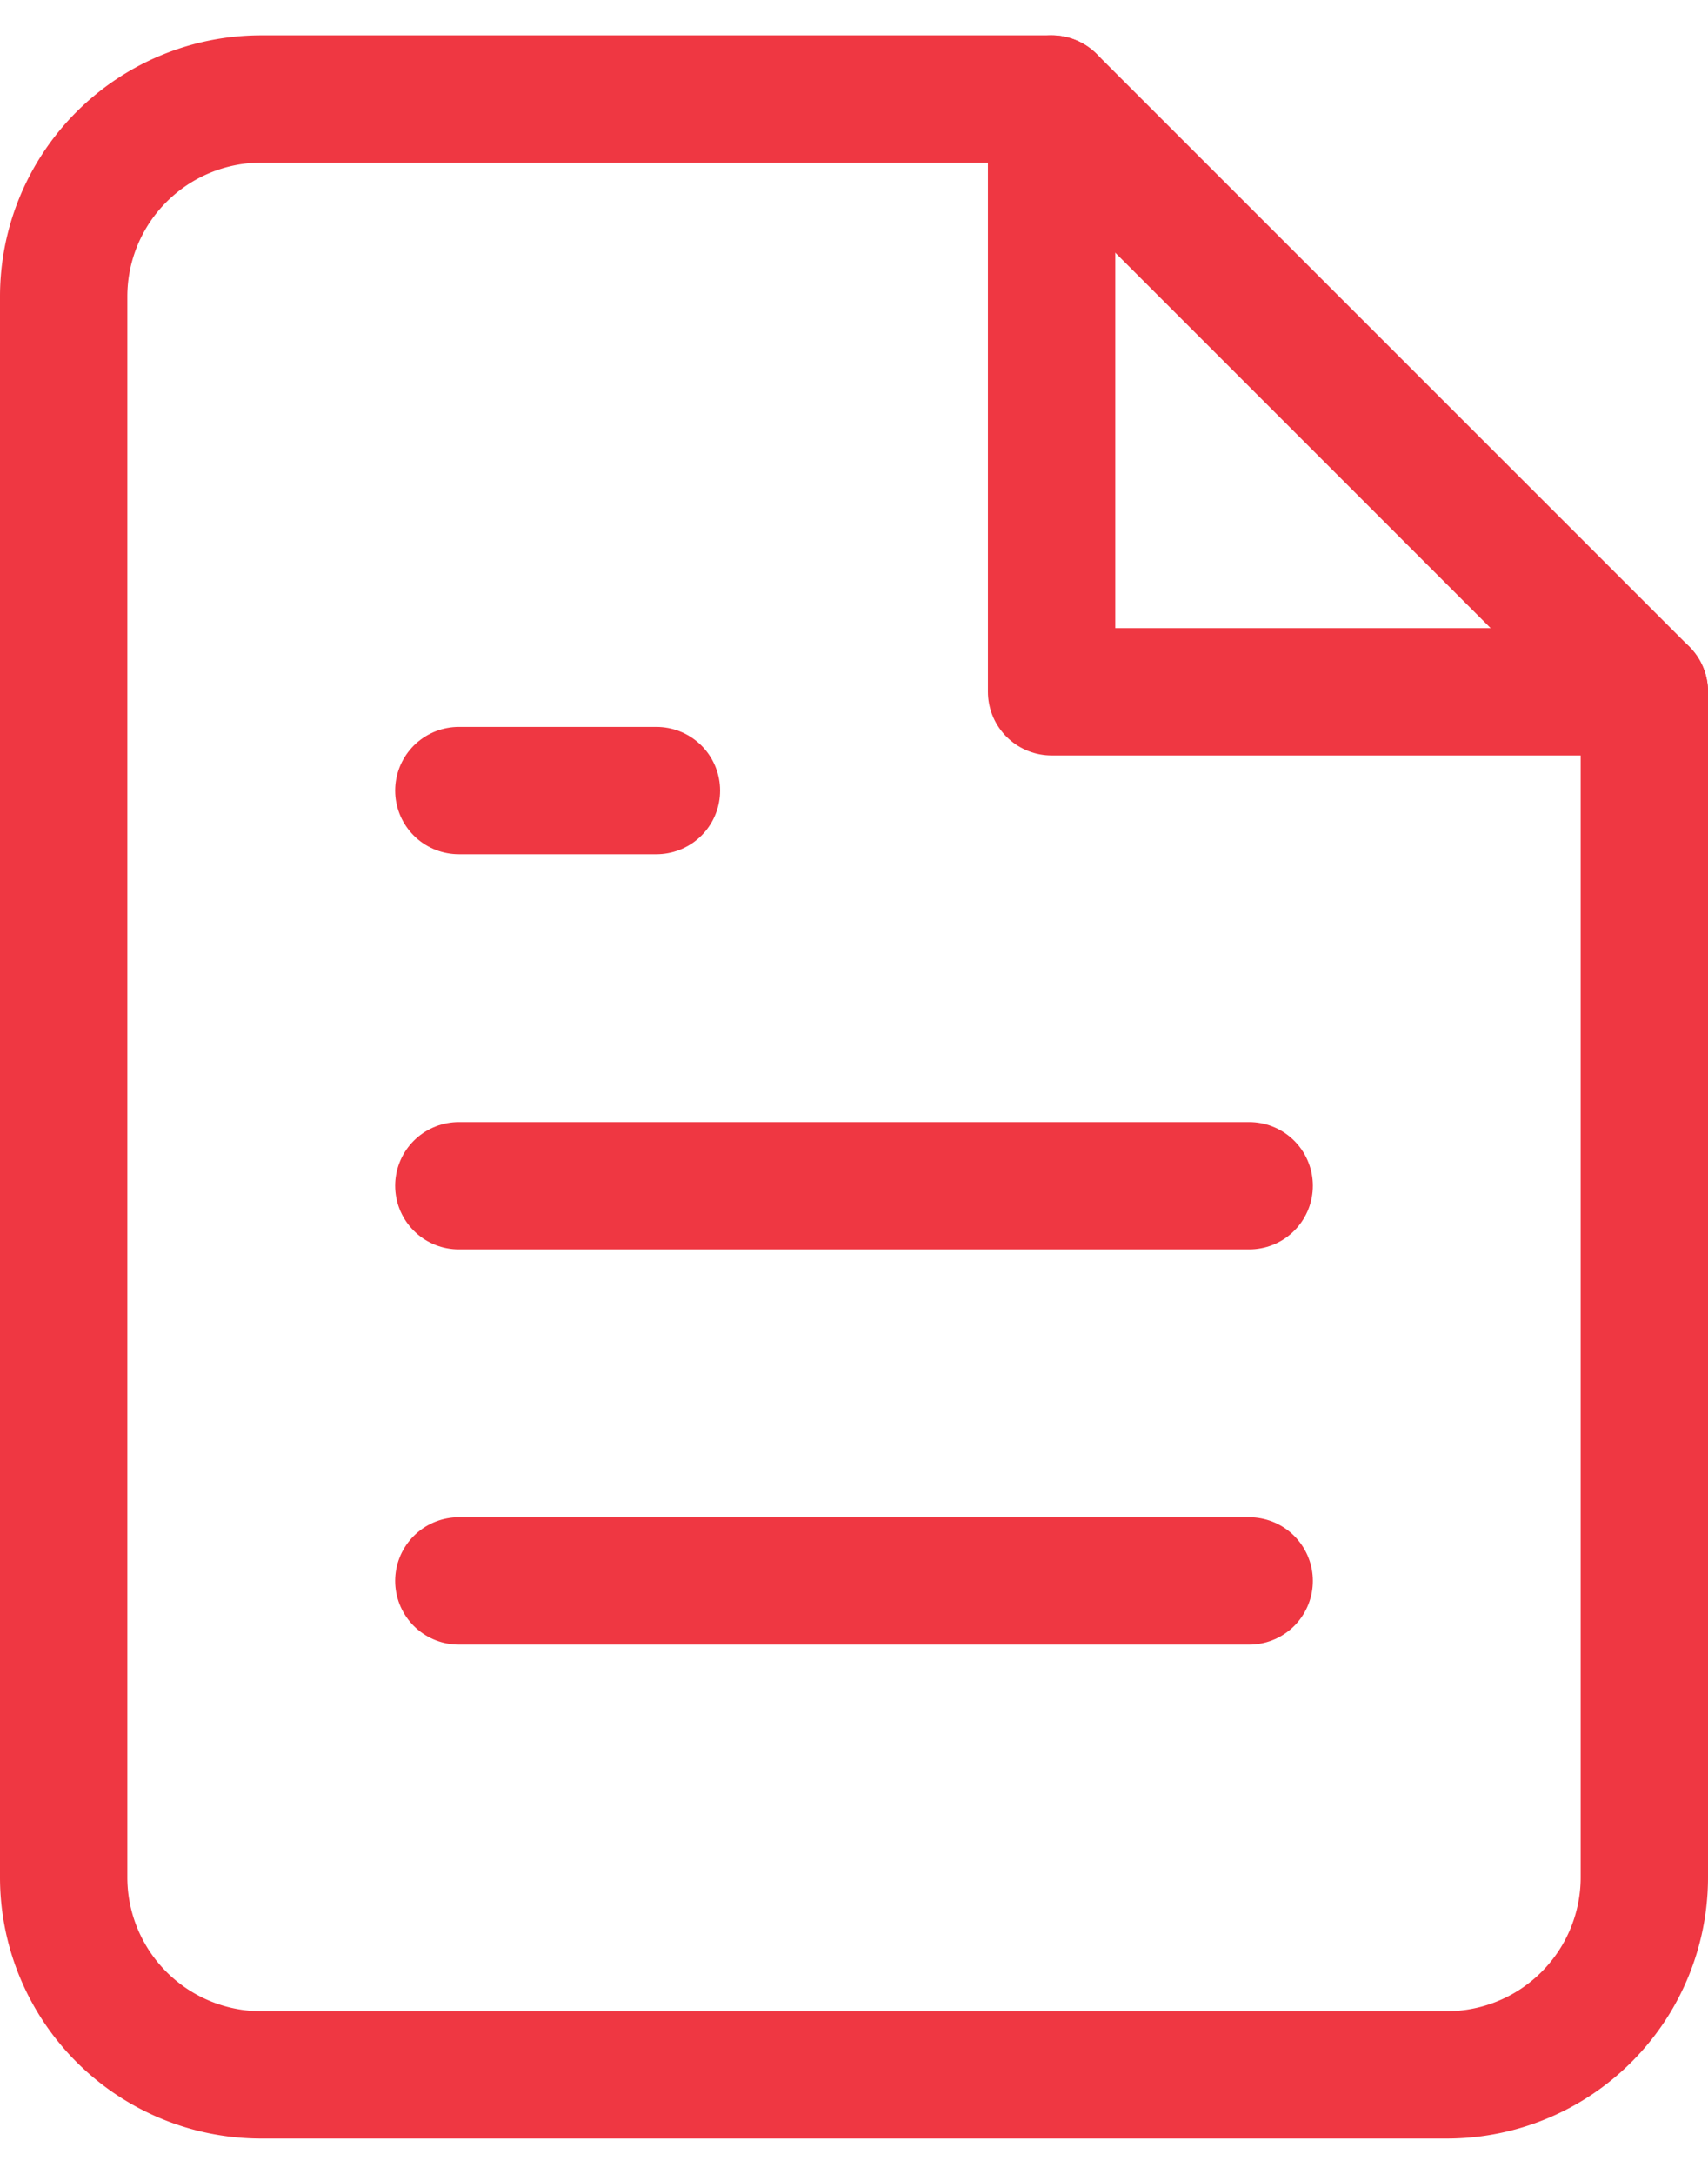
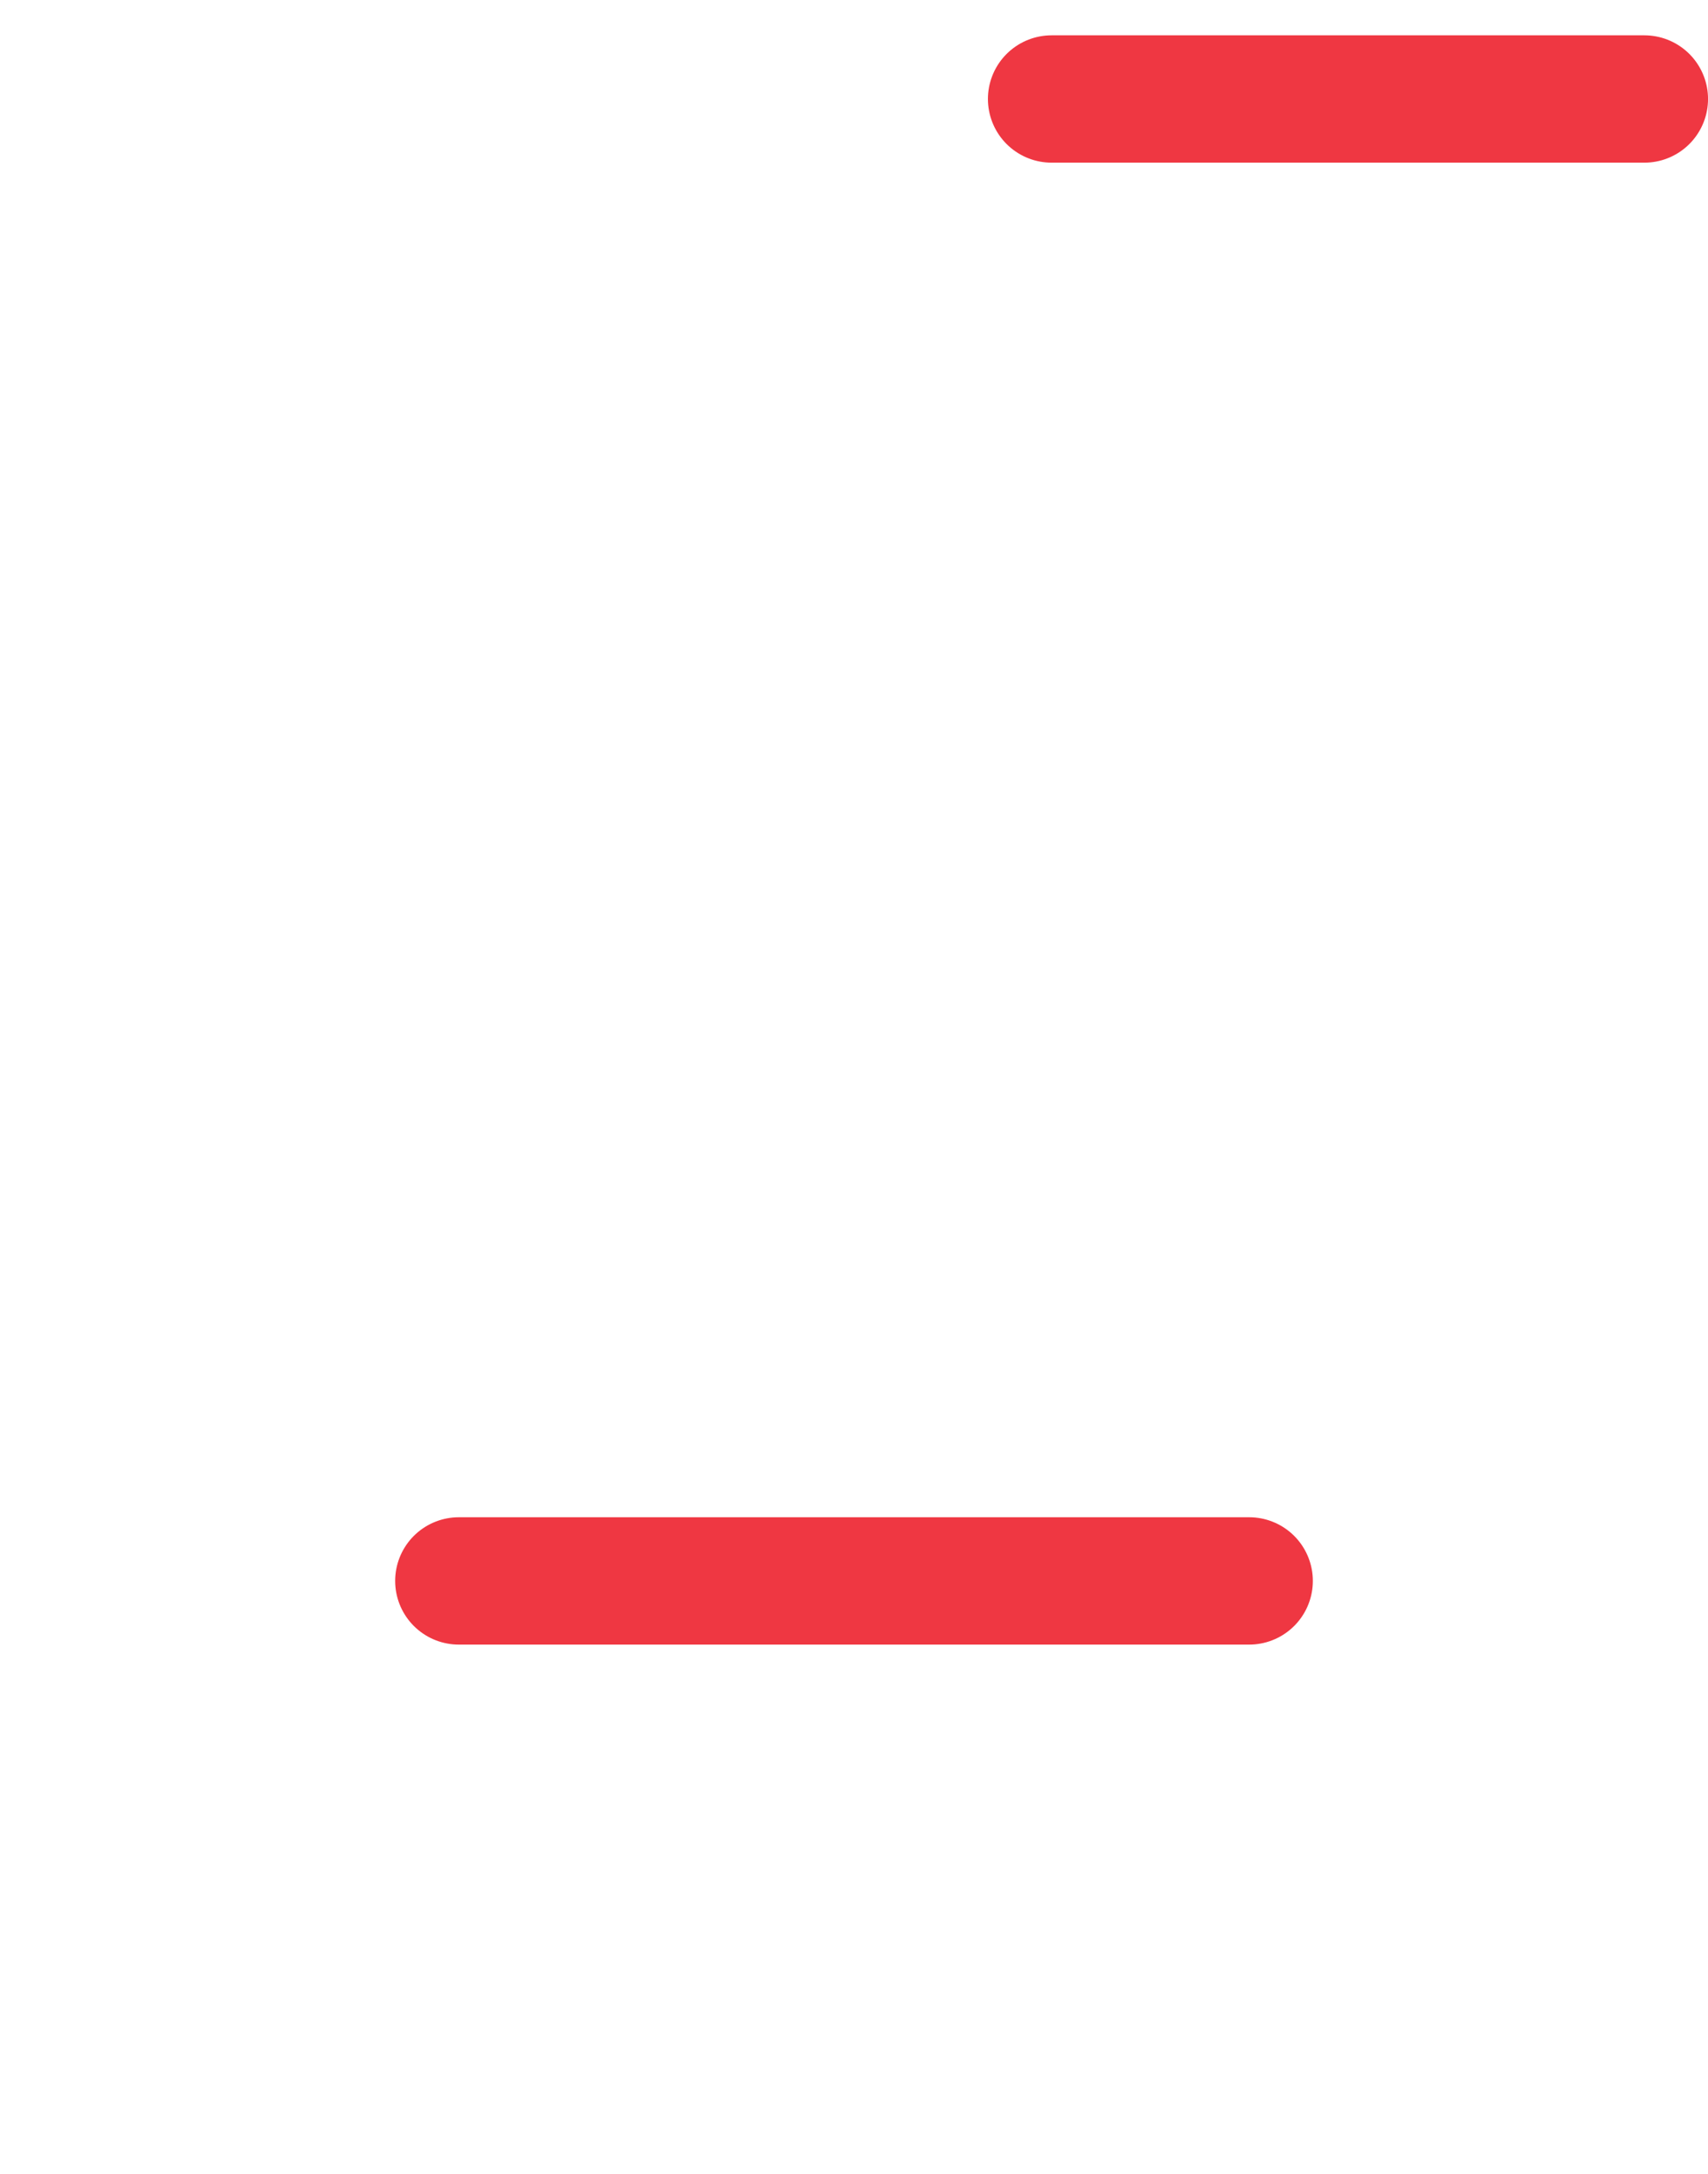
<svg xmlns="http://www.w3.org/2000/svg" width="55" height="70" viewBox="0 0 67.065 82.582">
  <g id="Icon_feather-file-text" data-name="Icon feather-file-text" transform="translate(2.5 2.5)">
-     <path id="Path_83" data-name="Path 83" d="M44.791,3H13.758A7.758,7.758,0,0,0,6,10.758V72.824a7.758,7.758,0,0,0,7.758,7.758H60.307a7.758,7.758,0,0,0,7.758-7.758V26.275Z" transform="translate(-6 -3)" fill="none" stroke="#ef3742" stroke-linecap="round" stroke-linejoin="round" stroke-width="5" />
-     <path id="Path_84" data-name="Path 84" d="M21,3V26.275H44.275" transform="translate(17.791 -3)" fill="none" stroke="#ef3742" stroke-linecap="round" stroke-linejoin="round" stroke-width="5" />
-     <path id="Path_85" data-name="Path 85" d="M43.033,19.5H12" transform="translate(3.516 23.17)" fill="none" stroke="#ef3742" stroke-linecap="round" stroke-linejoin="round" stroke-width="5" />
+     <path id="Path_84" data-name="Path 84" d="M21,3H44.275" transform="translate(17.791 -3)" fill="none" stroke="#ef3742" stroke-linecap="round" stroke-linejoin="round" stroke-width="5" />
    <path id="Path_86" data-name="Path 86" d="M43.033,25.5H12" transform="translate(3.516 32.687)" fill="none" stroke="#ef3742" stroke-linecap="round" stroke-linejoin="round" stroke-width="5" />
-     <path id="Path_87" data-name="Path 87" d="M19.758,13.5H12" transform="translate(3.516 13.654)" fill="none" stroke="#ef3742" stroke-linecap="round" stroke-linejoin="round" stroke-width="5" />
  </g>
</svg>